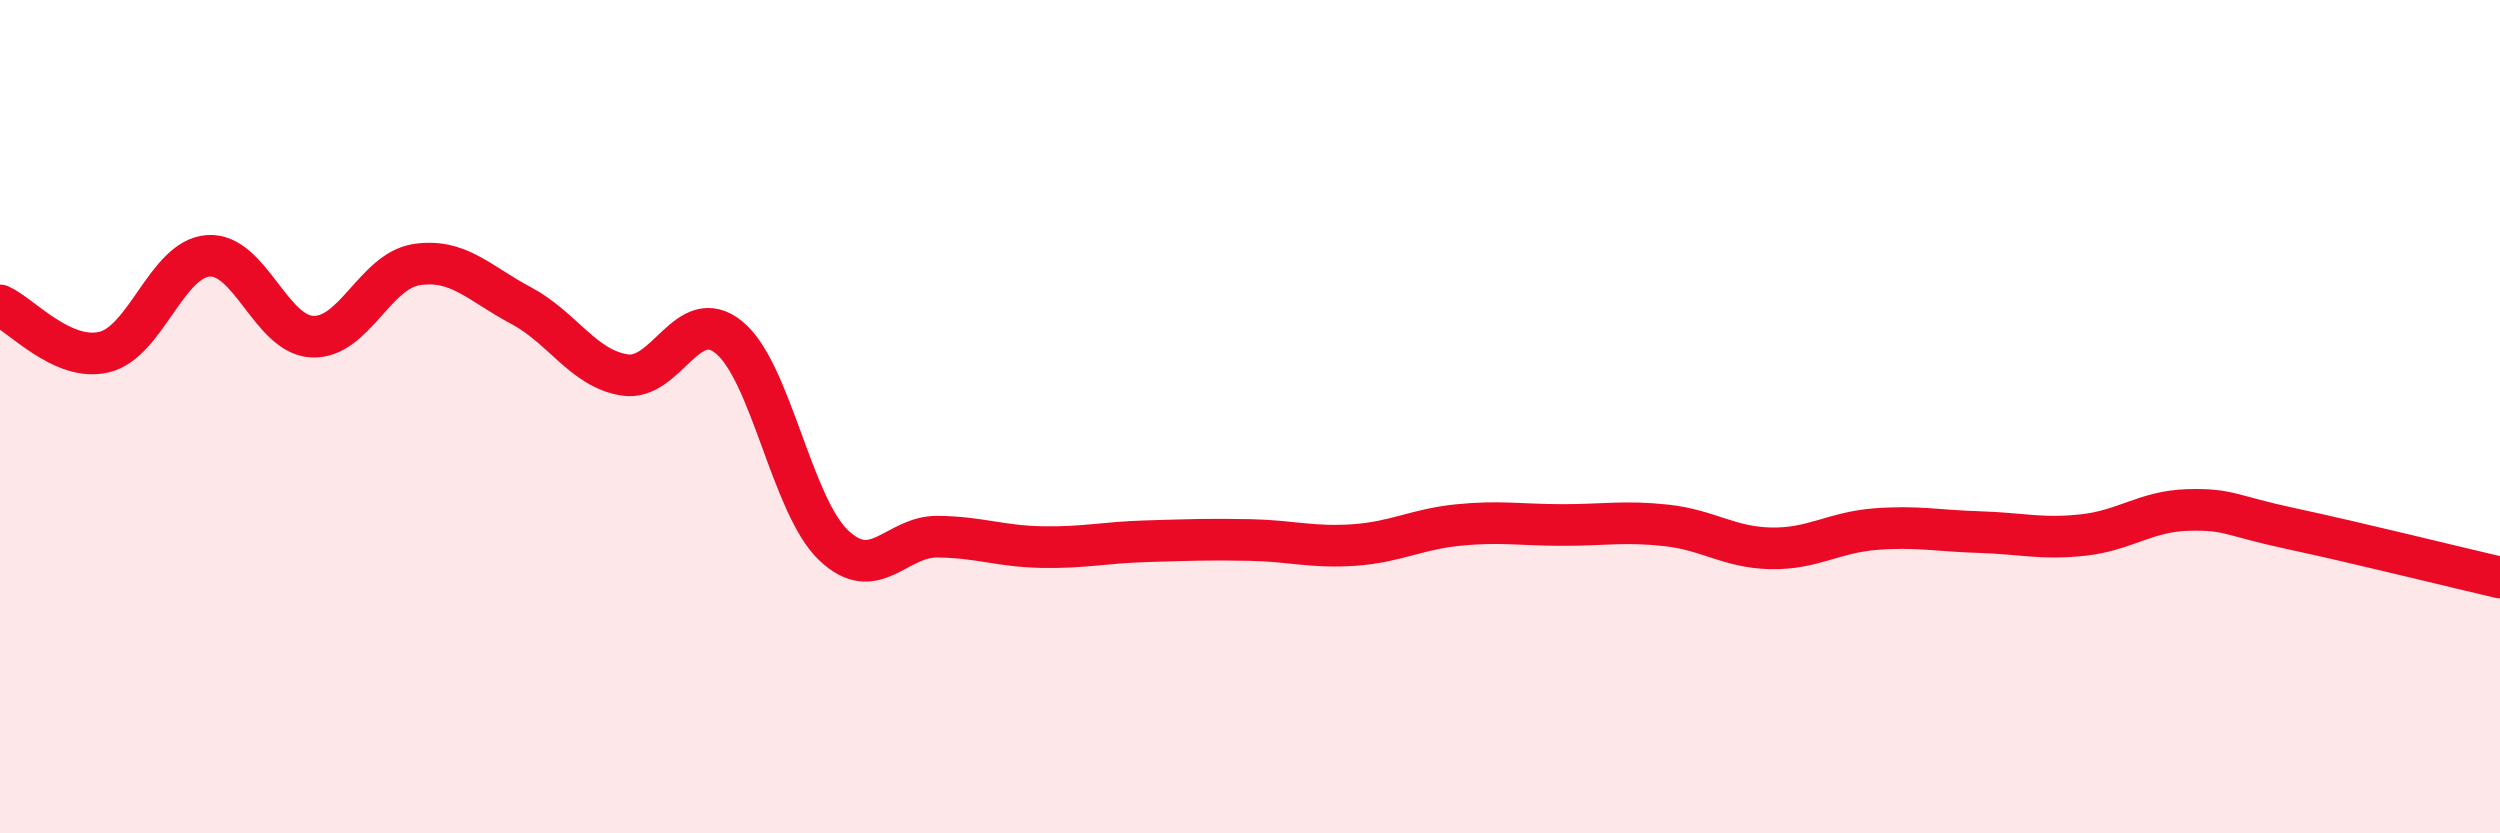
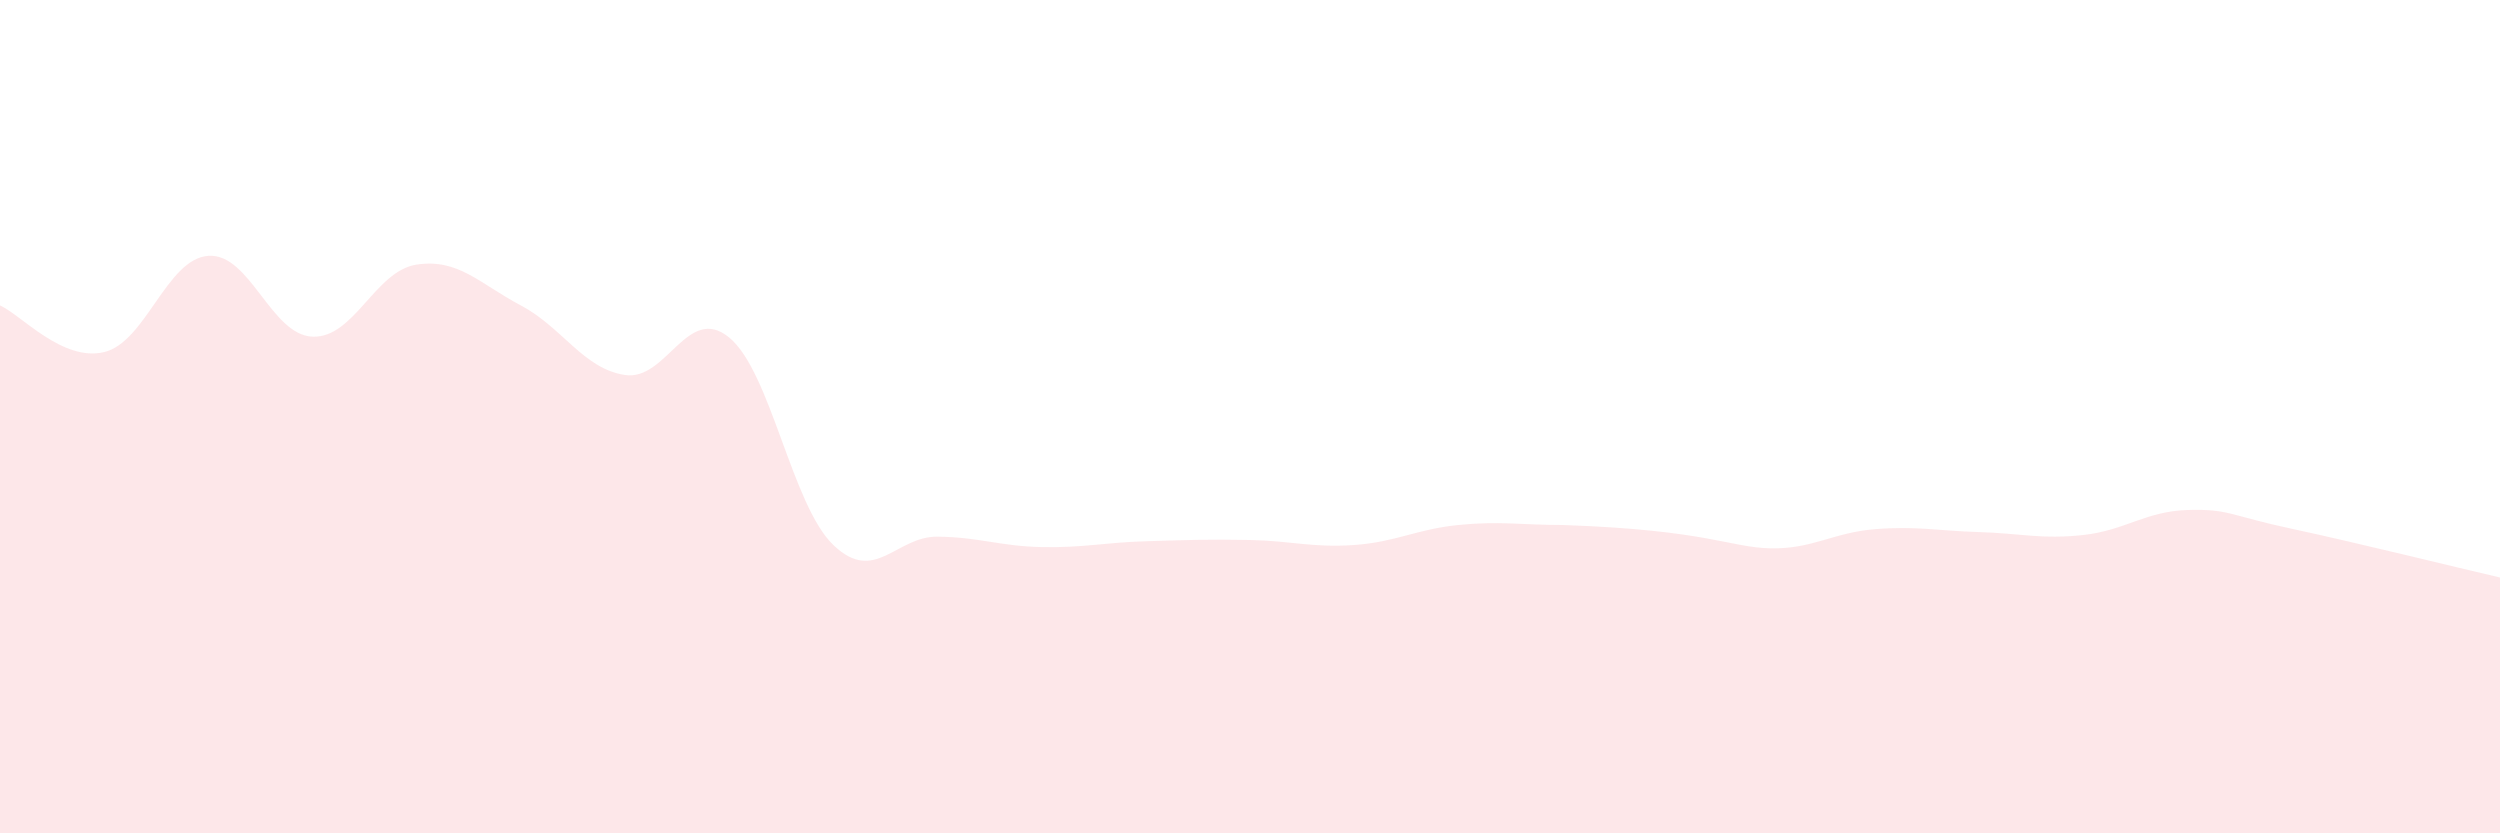
<svg xmlns="http://www.w3.org/2000/svg" width="60" height="20" viewBox="0 0 60 20">
-   <path d="M 0,7.33 C 0.5,7.55 1.5,8.69 2.5,8.45 C 3.5,8.21 4,6.21 5,6.14 C 6,6.07 6.5,8.04 7.5,8.08 C 8.5,8.12 9,6.5 10,6.35 C 11,6.2 11.5,6.8 12.5,7.33 C 13.5,7.86 14,8.85 15,9 C 16,9.15 16.5,7.28 17.5,8.1 C 18.5,8.92 19,12.12 20,13.08 C 21,14.04 21.5,12.87 22.5,12.88 C 23.5,12.89 24,13.11 25,13.13 C 26,13.15 26.5,13.02 27.5,12.99 C 28.5,12.96 29,12.94 30,12.96 C 31,12.98 31.5,13.15 32.5,13.08 C 33.5,13.01 34,12.7 35,12.6 C 36,12.5 36.5,12.6 37.5,12.6 C 38.5,12.6 39,12.5 40,12.61 C 41,12.72 41.5,13.14 42.5,13.16 C 43.5,13.18 44,12.78 45,12.7 C 46,12.62 46.5,12.74 47.5,12.77 C 48.5,12.8 49,12.95 50,12.84 C 51,12.73 51.5,12.27 52.5,12.24 C 53.5,12.21 53.5,12.37 55,12.69 C 56.5,13.01 59,13.63 60,13.86L60 20L0 20Z" fill="#EB0A25" opacity="0.1" stroke-linecap="round" stroke-linejoin="round" />
-   <path d="M 0,7.33 C 0.5,7.55 1.5,8.69 2.5,8.45 C 3.5,8.21 4,6.21 5,6.14 C 6,6.07 6.5,8.04 7.5,8.08 C 8.5,8.12 9,6.5 10,6.35 C 11,6.2 11.5,6.8 12.5,7.33 C 13.5,7.86 14,8.85 15,9 C 16,9.15 16.5,7.28 17.5,8.1 C 18.5,8.92 19,12.12 20,13.08 C 21,14.04 21.5,12.87 22.5,12.88 C 23.5,12.89 24,13.11 25,13.13 C 26,13.15 26.5,13.02 27.5,12.99 C 28.5,12.96 29,12.94 30,12.96 C 31,12.98 31.5,13.15 32.5,13.08 C 33.5,13.01 34,12.7 35,12.6 C 36,12.5 36.5,12.6 37.5,12.6 C 38.5,12.6 39,12.5 40,12.61 C 41,12.72 41.5,13.14 42.5,13.16 C 43.5,13.18 44,12.78 45,12.7 C 46,12.62 46.5,12.74 47.5,12.77 C 48.5,12.8 49,12.95 50,12.84 C 51,12.73 51.5,12.27 52.5,12.24 C 53.5,12.21 53.5,12.37 55,12.69 C 56.5,13.01 59,13.63 60,13.86" stroke="#EB0A25" stroke-width="1" fill="none" stroke-linecap="round" stroke-linejoin="round" />
+   <path d="M 0,7.33 C 0.5,7.55 1.5,8.69 2.5,8.45 C 3.5,8.21 4,6.21 5,6.14 C 6,6.07 6.5,8.04 7.5,8.08 C 8.5,8.12 9,6.5 10,6.35 C 11,6.2 11.5,6.8 12.5,7.33 C 13.5,7.86 14,8.85 15,9 C 16,9.15 16.5,7.28 17.5,8.1 C 18.5,8.92 19,12.12 20,13.08 C 21,14.04 21.5,12.87 22.5,12.88 C 23.5,12.89 24,13.11 25,13.13 C 26,13.15 26.5,13.02 27.5,12.99 C 28.5,12.96 29,12.94 30,12.96 C 31,12.98 31.5,13.15 32.5,13.08 C 33.5,13.01 34,12.7 35,12.6 C 36,12.5 36.5,12.6 37.5,12.6 C 41,12.72 41.5,13.14 42.5,13.16 C 43.5,13.18 44,12.78 45,12.7 C 46,12.62 46.5,12.74 47.5,12.77 C 48.5,12.8 49,12.95 50,12.84 C 51,12.73 51.5,12.27 52.5,12.24 C 53.5,12.21 53.5,12.37 55,12.69 C 56.5,13.01 59,13.63 60,13.86L60 20L0 20Z" fill="#EB0A25" opacity="0.1" stroke-linecap="round" stroke-linejoin="round" />
</svg>